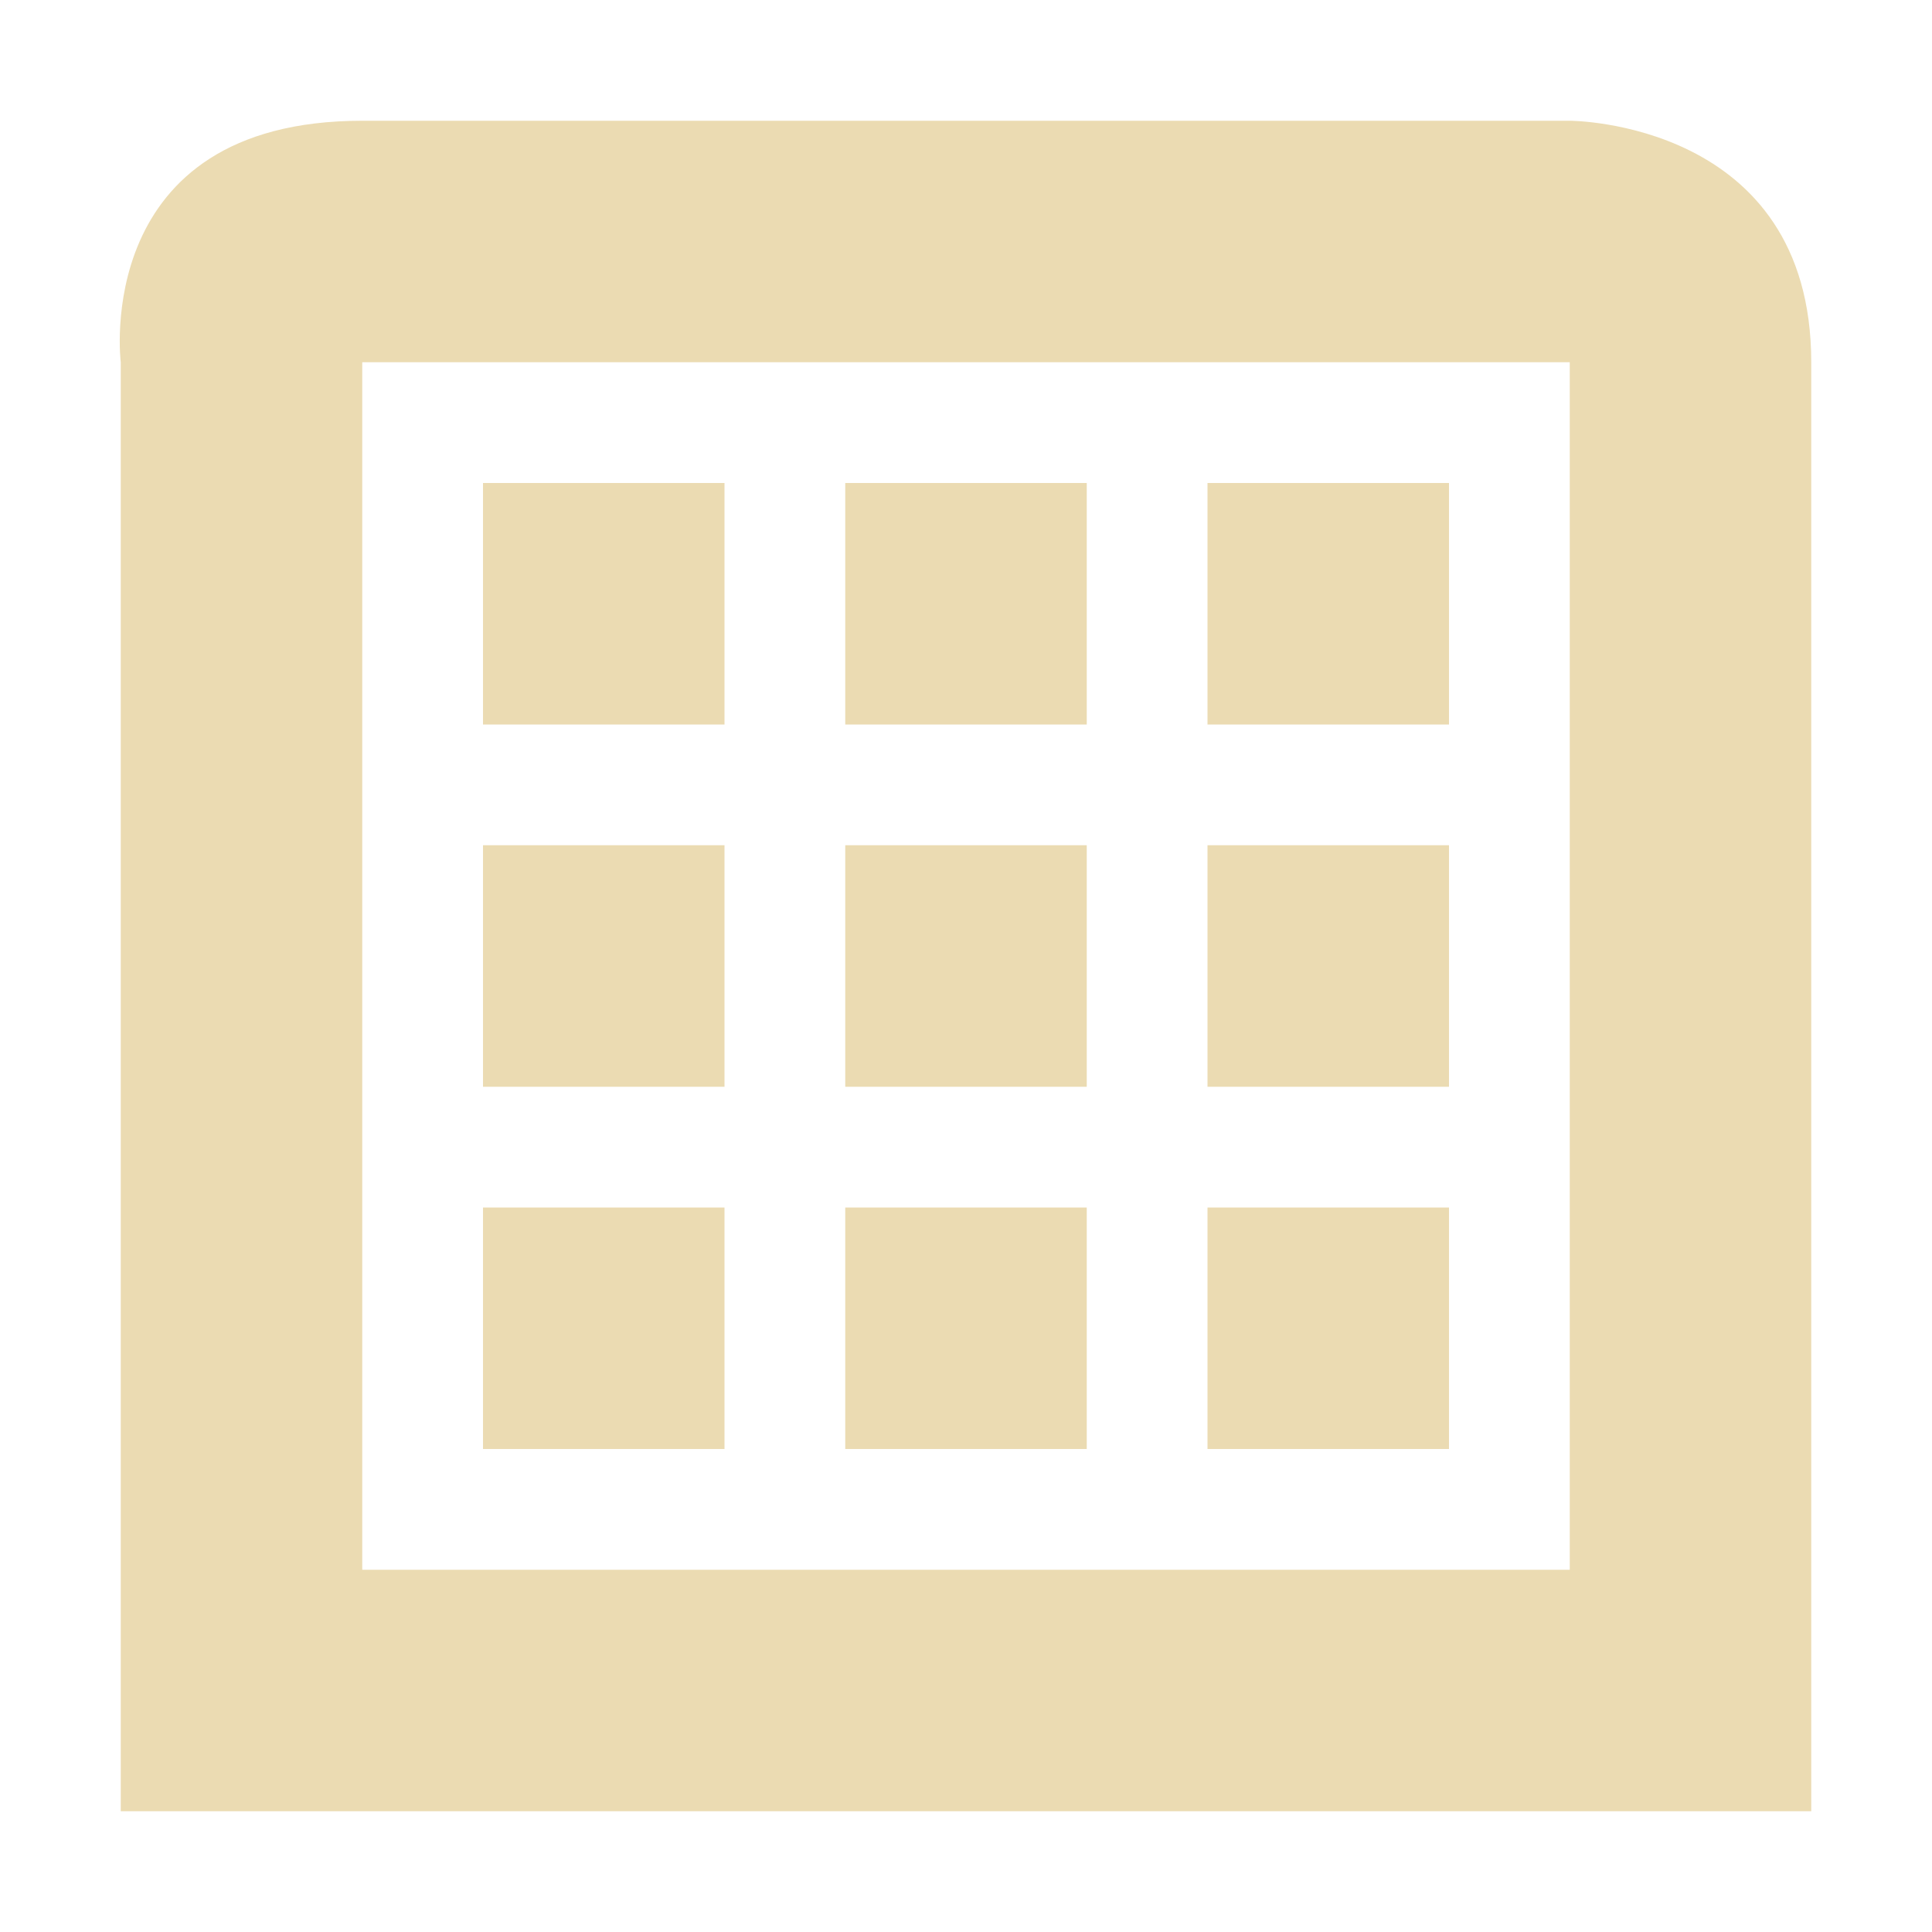
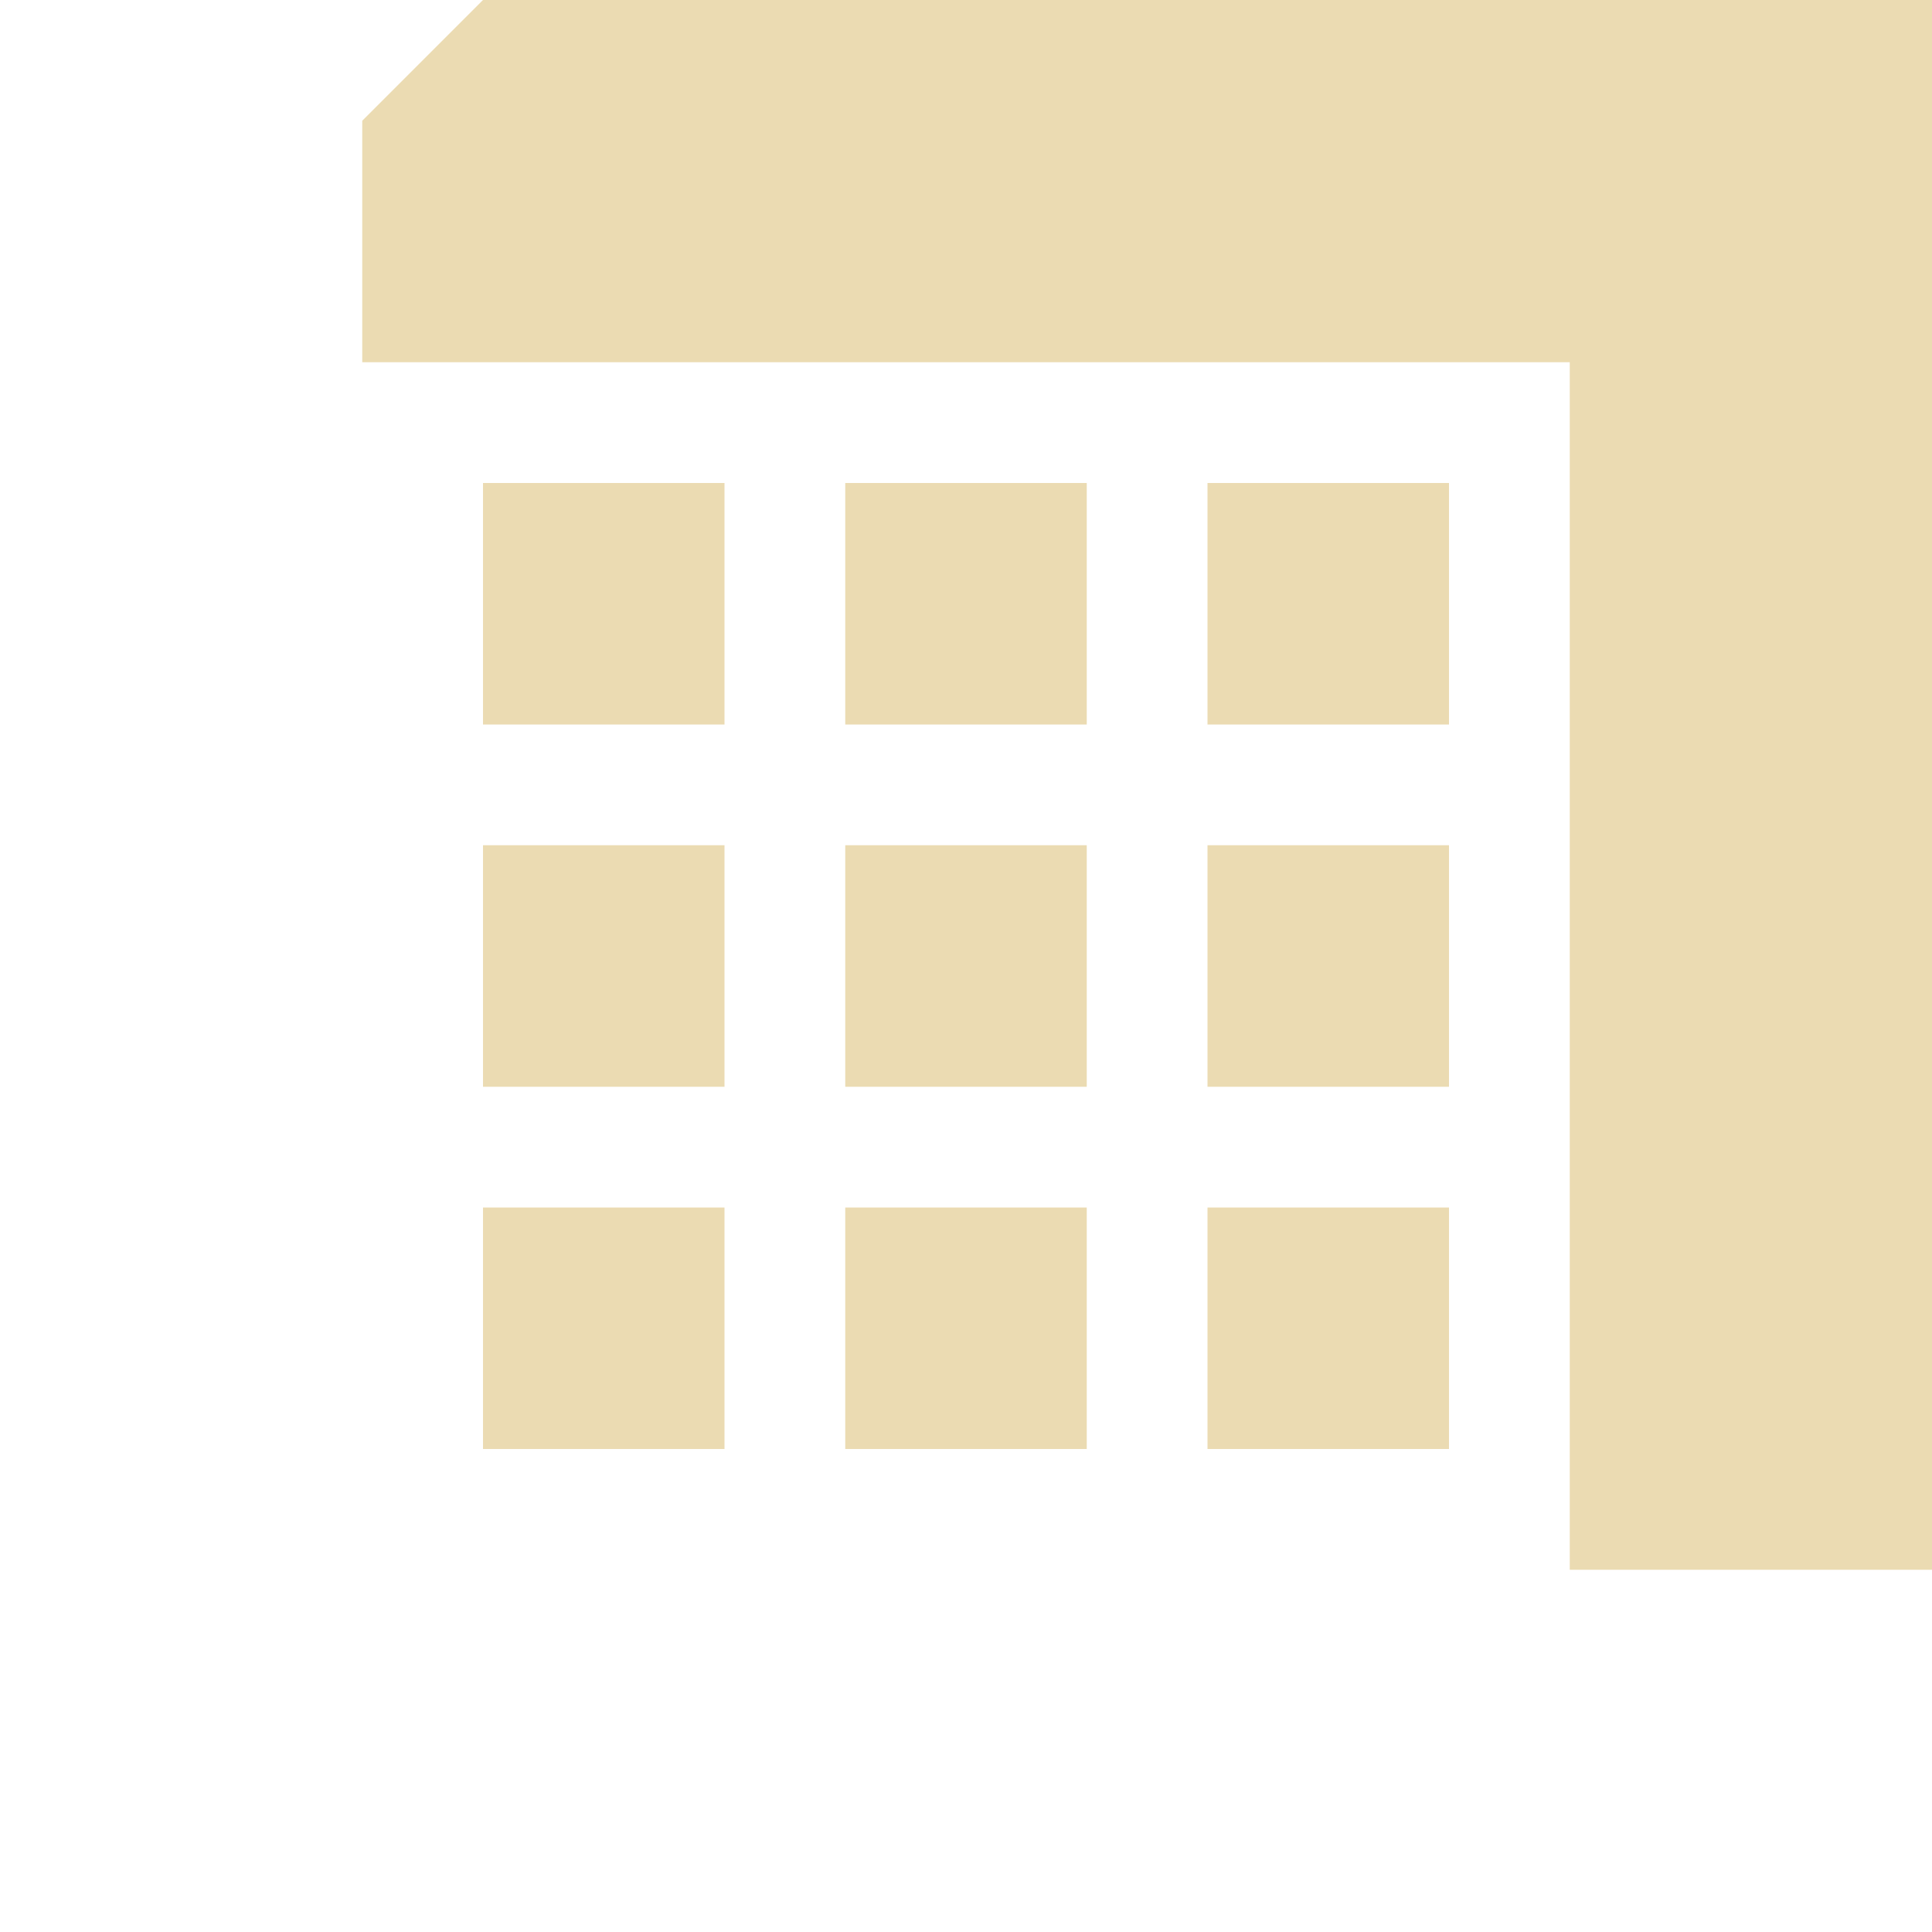
<svg xmlns="http://www.w3.org/2000/svg" width="16" height="16" version="1.1" viewBox="0 0 16 16">
  <defs>
    <style id="current-color-scheme" type="text/css">.ColorScheme-Text { color:#ebdbb2; } .ColorScheme-Highlight { color:#458588; }</style>
  </defs>
-   <path class="ColorScheme-Text" d="m3 1c-2.25 0-2 2-2 2v12h14v-12c0-2-2-2-2-2h-10zm0 2h10v10h-10v-10zm1 1v2h2v-2h-2zm3 0v2h2v-2h-2zm3 0v2h2v-2h-2zm-6 3v2h2v-2h-2zm3 0v2h2v-2h-2zm3 0v2h2v-2h-2zm-6 3v2h2v-2h-2zm3 0v2h2v-2h-2zm3 0v2h2v-2h-2z" fill="currentColor" />
+   <path class="ColorScheme-Text" d="m3 1v12h14v-12c0-2-2-2-2-2h-10zm0 2h10v10h-10v-10zm1 1v2h2v-2h-2zm3 0v2h2v-2h-2zm3 0v2h2v-2h-2zm-6 3v2h2v-2h-2zm3 0v2h2v-2h-2zm3 0v2h2v-2h-2zm-6 3v2h2v-2h-2zm3 0v2h2v-2h-2zm3 0v2h2v-2h-2z" fill="currentColor" />
</svg>